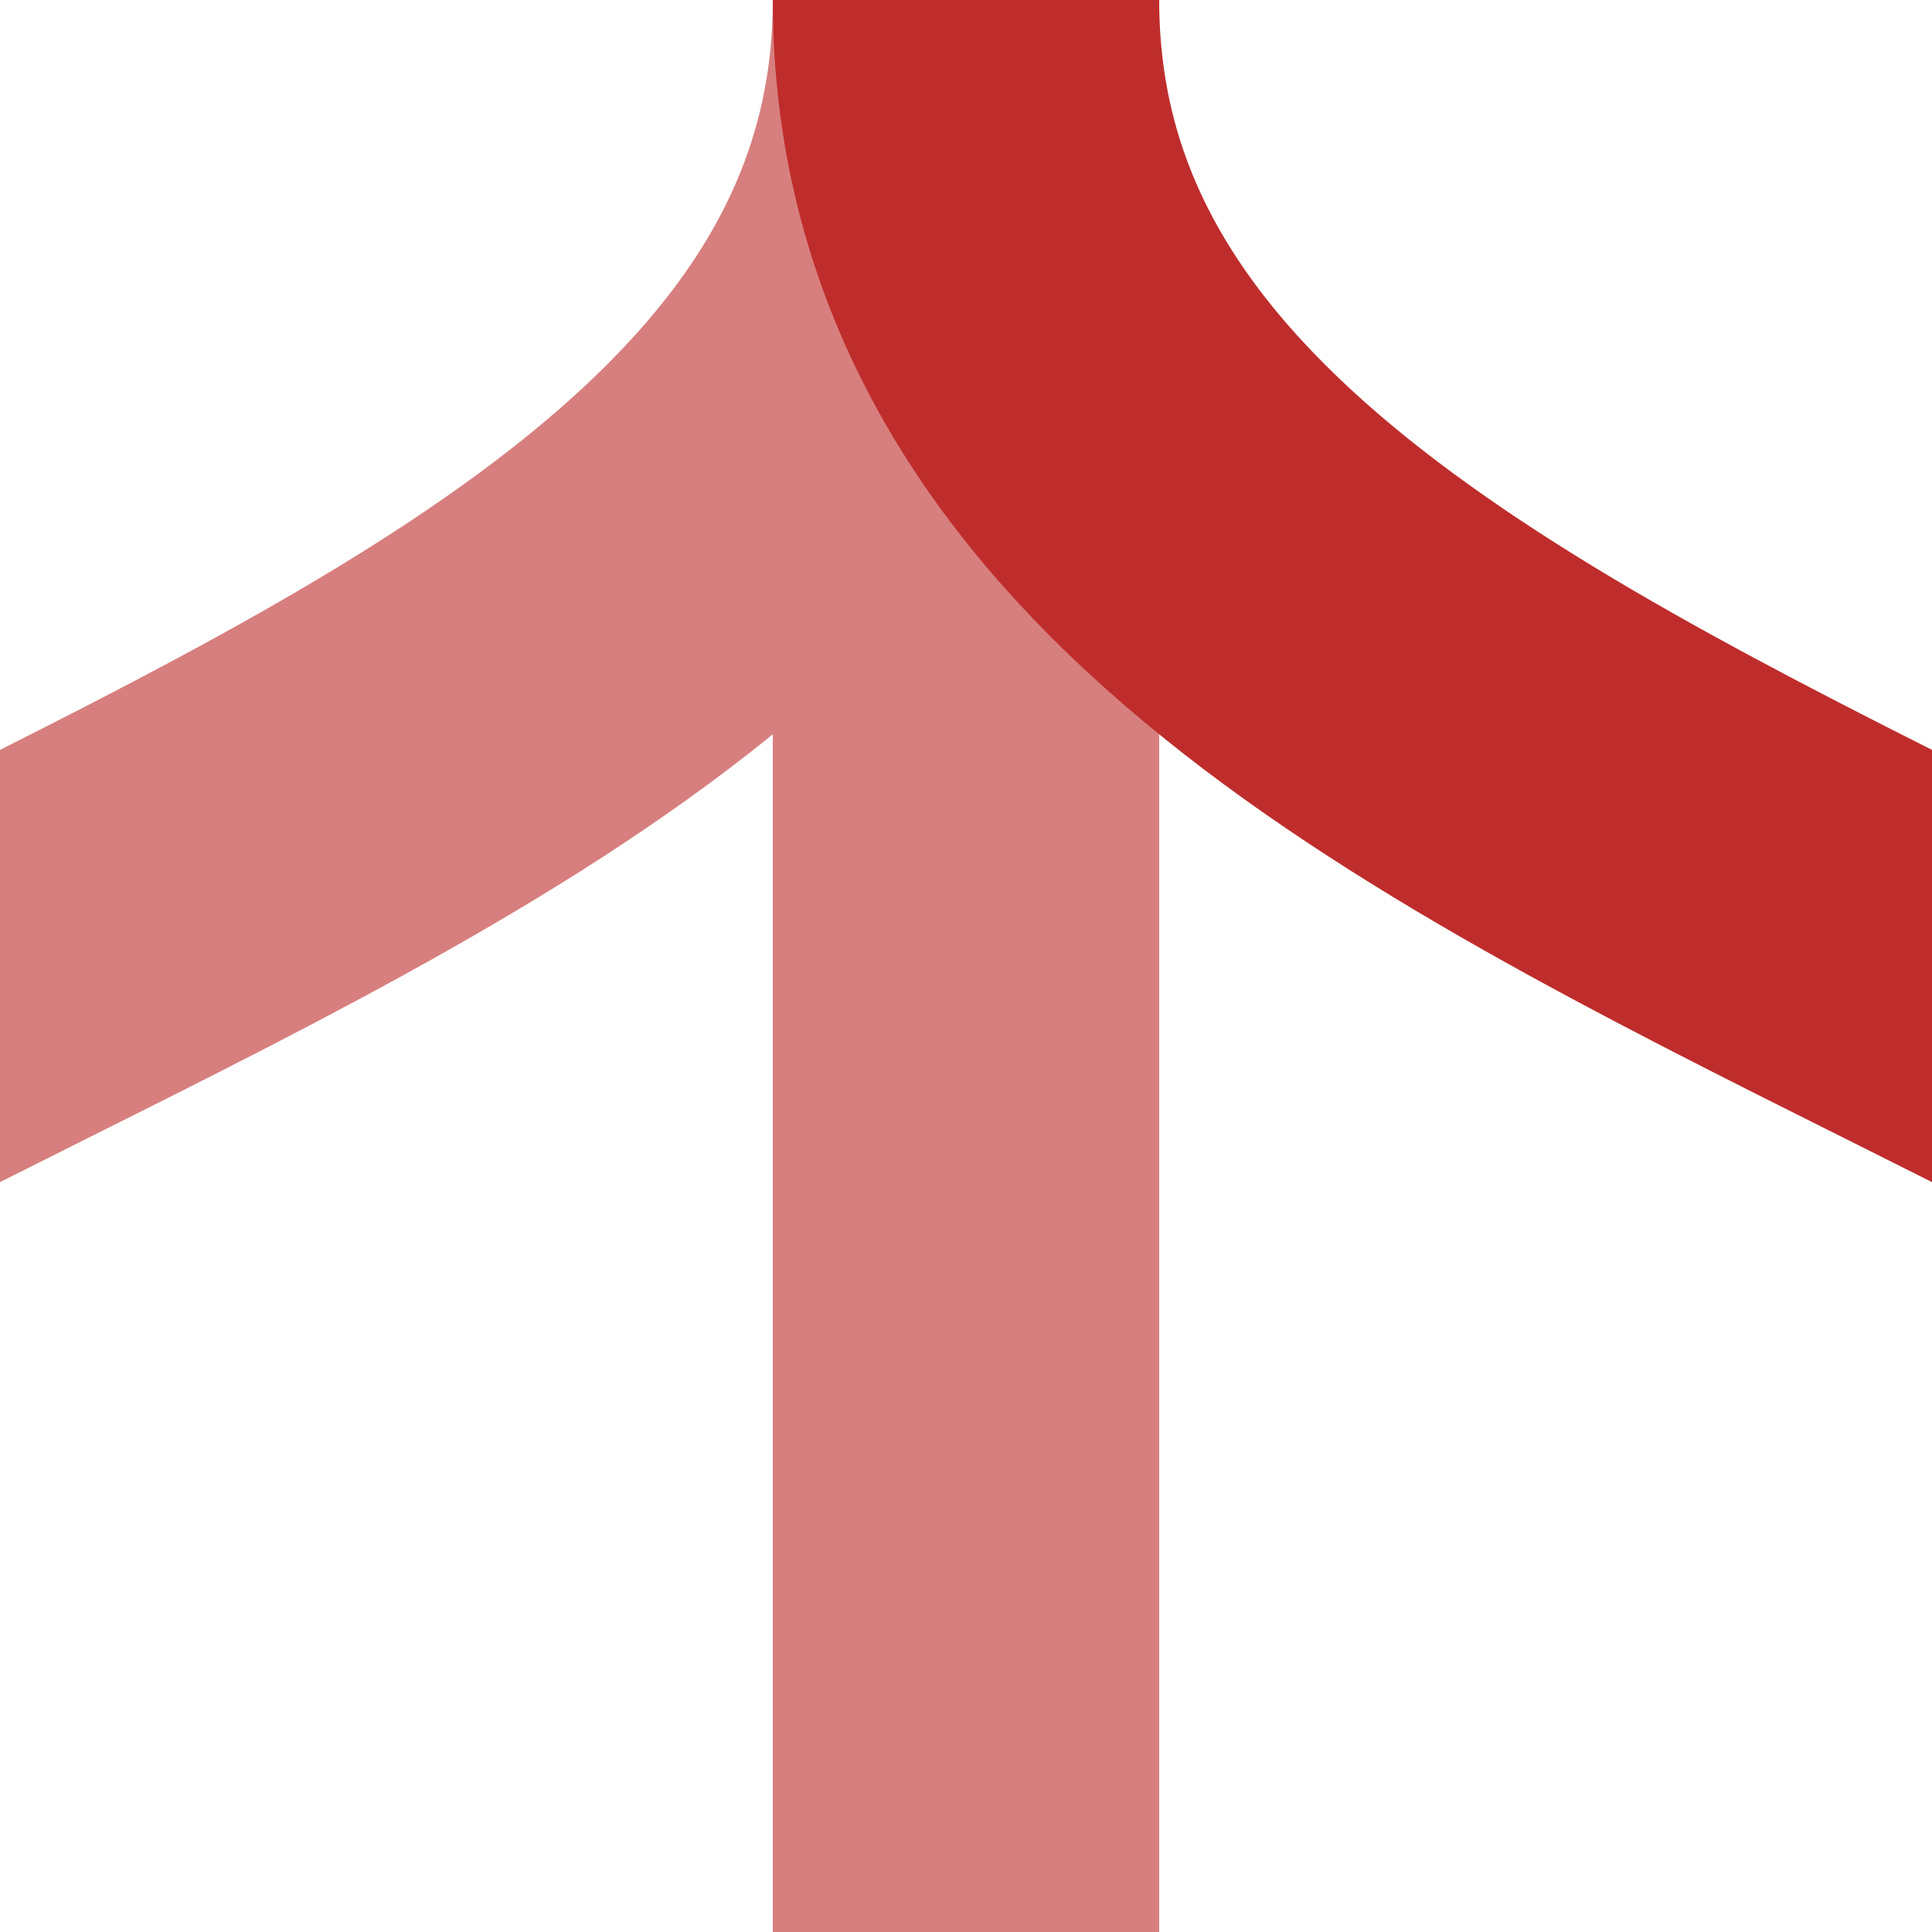
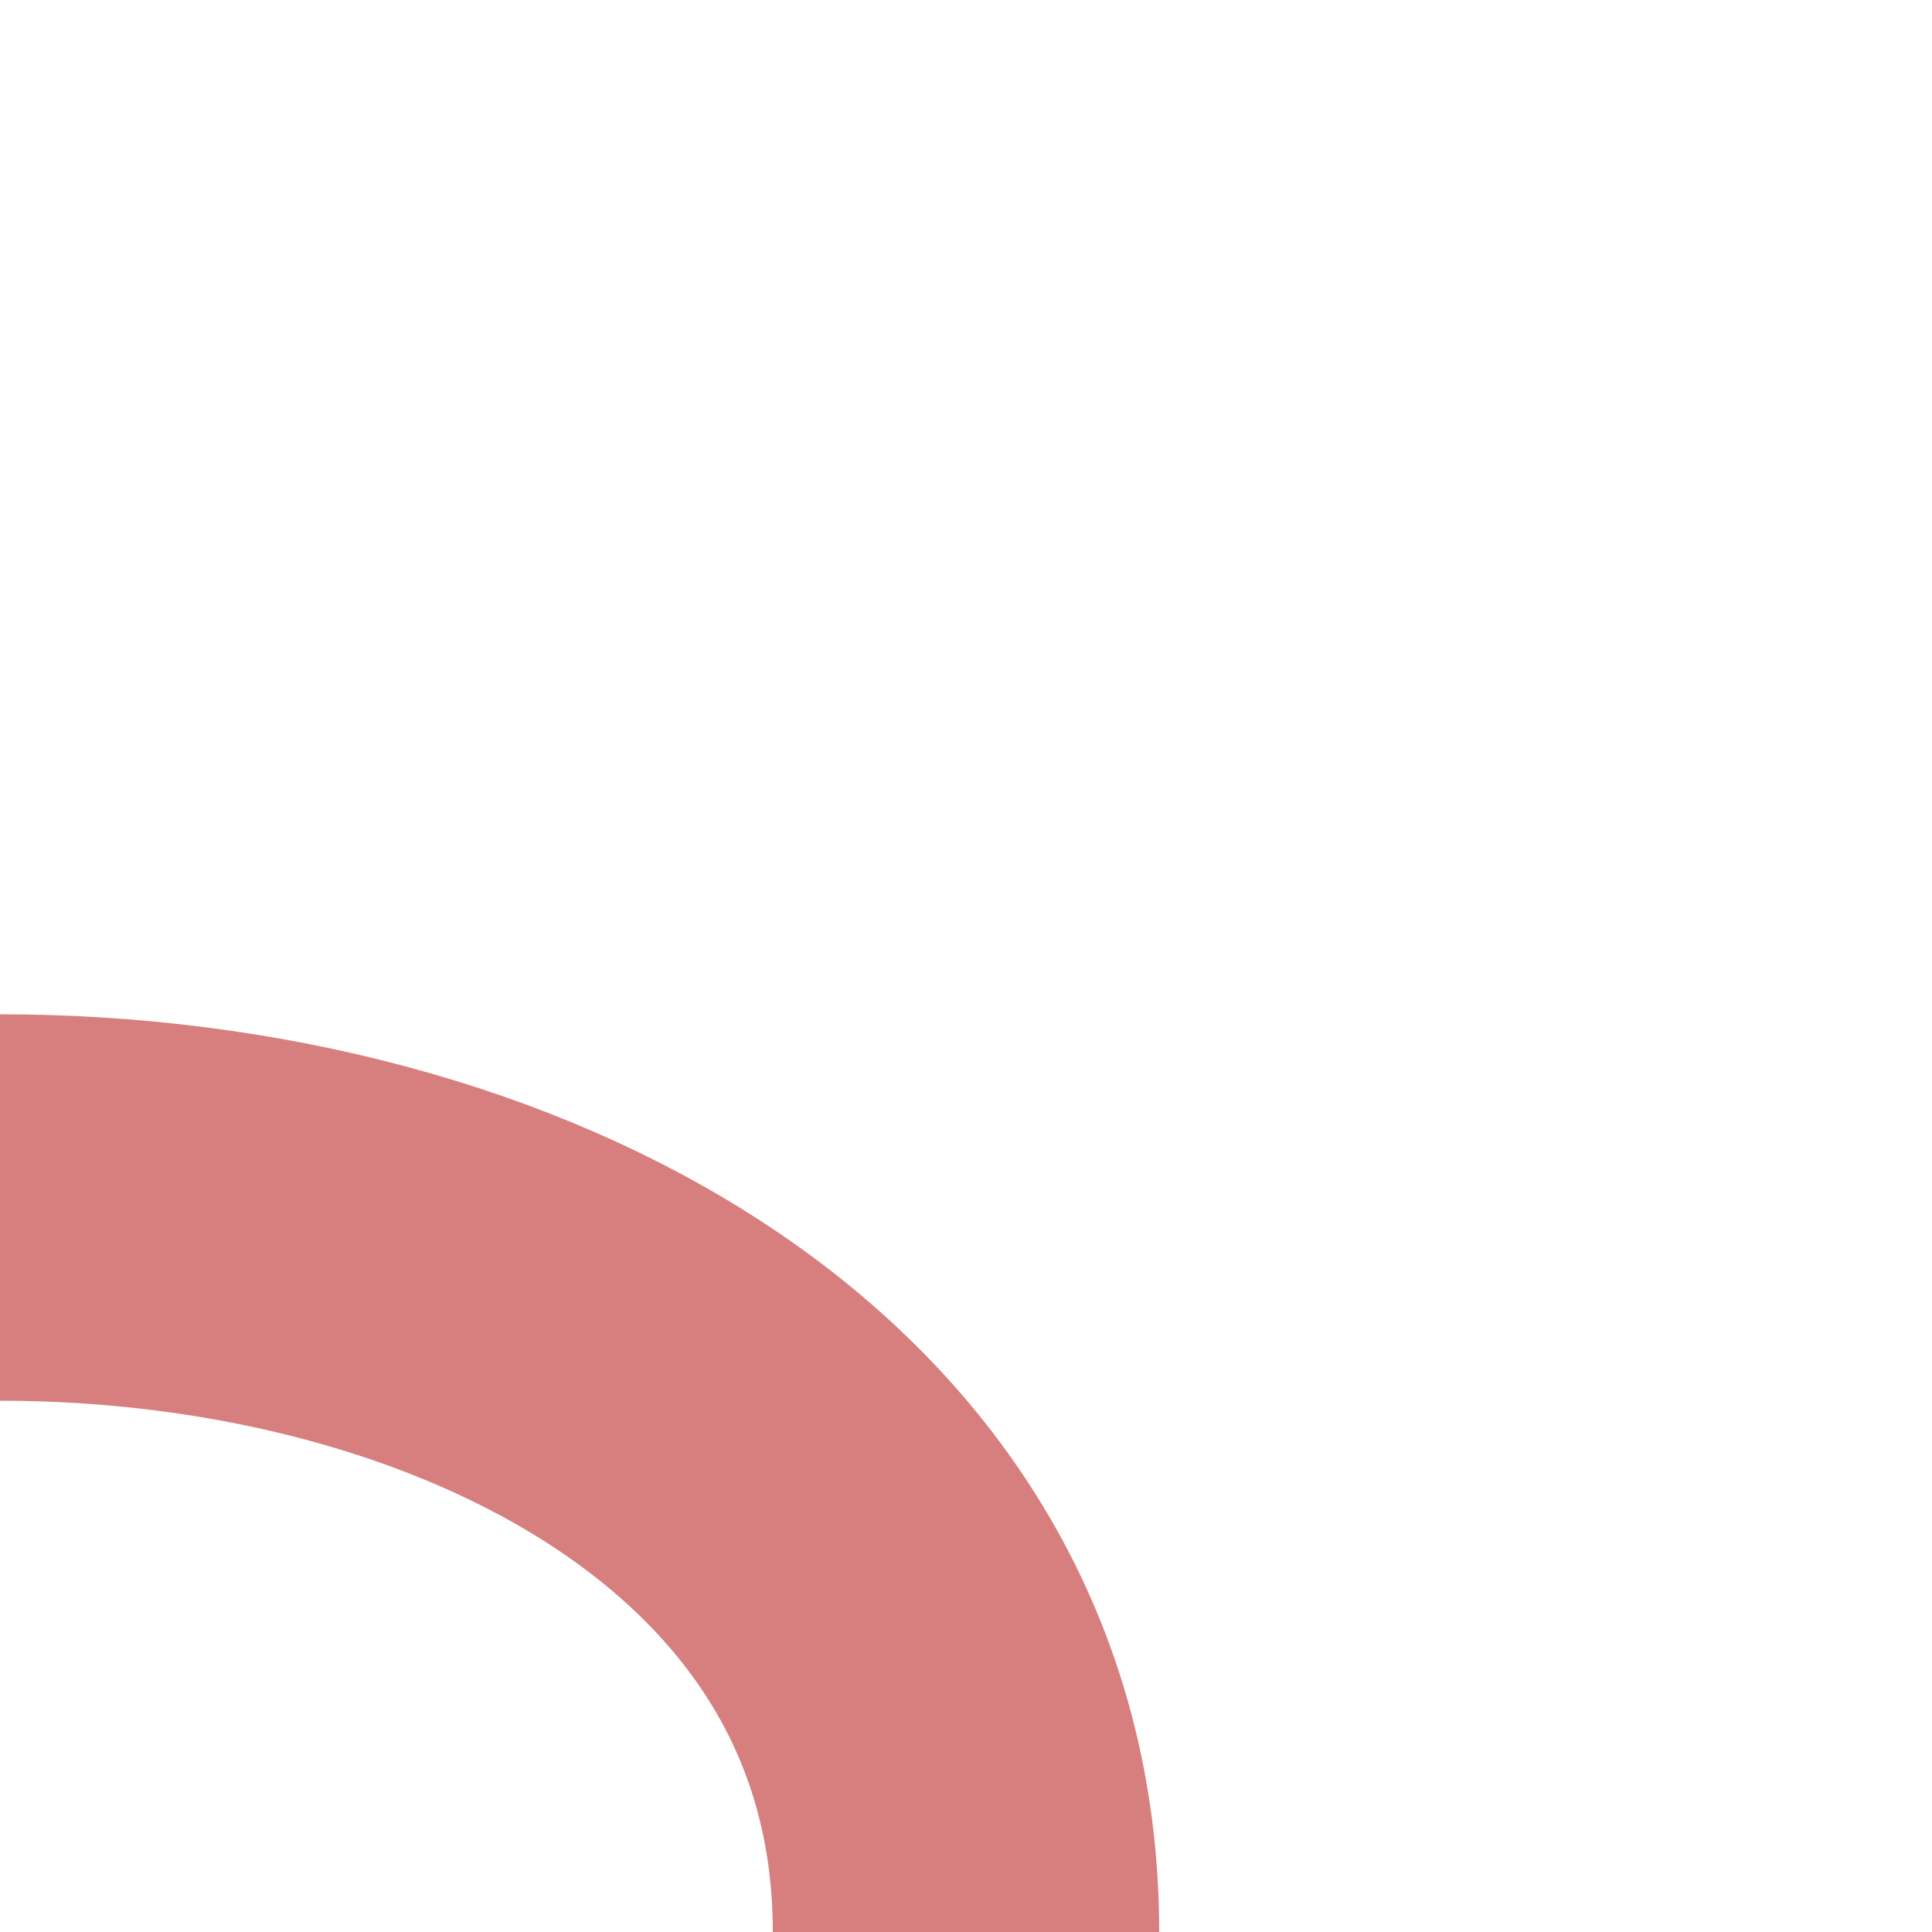
<svg xmlns="http://www.w3.org/2000/svg" width="500" height="500">
  <title>Junction of shifts by 4/4 to left and unused to right and unused track through</title>
  <g stroke-width="100" fill="none">
-     <path d="M 250,500 V 0 C 250,250 -250,250 -250,500" stroke="#D77F7E" />
-     <path d="M 750,500 C 750,250 250,250 250,0" stroke="#BE2D2C" />
+     <path d="M 250,500 C 250,250 -250,250 -250,500" stroke="#D77F7E" />
  </g>
</svg>